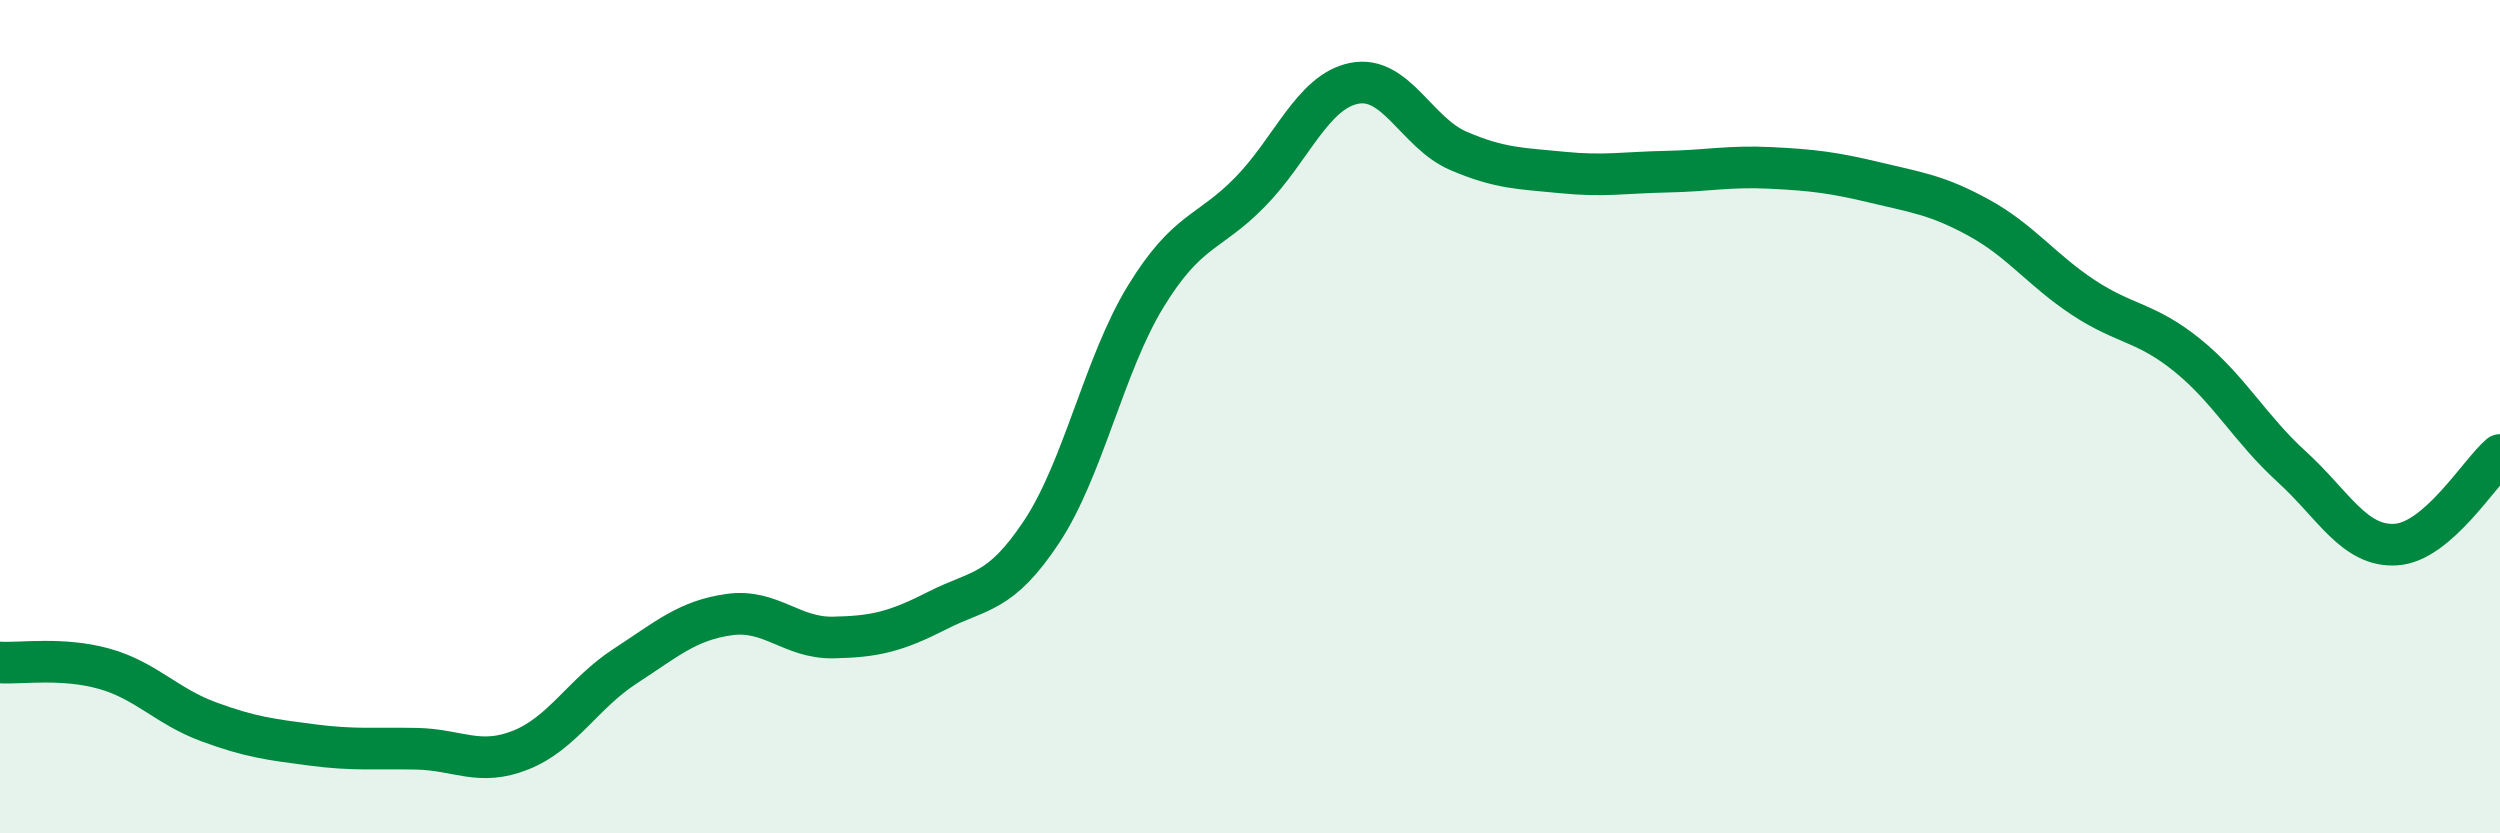
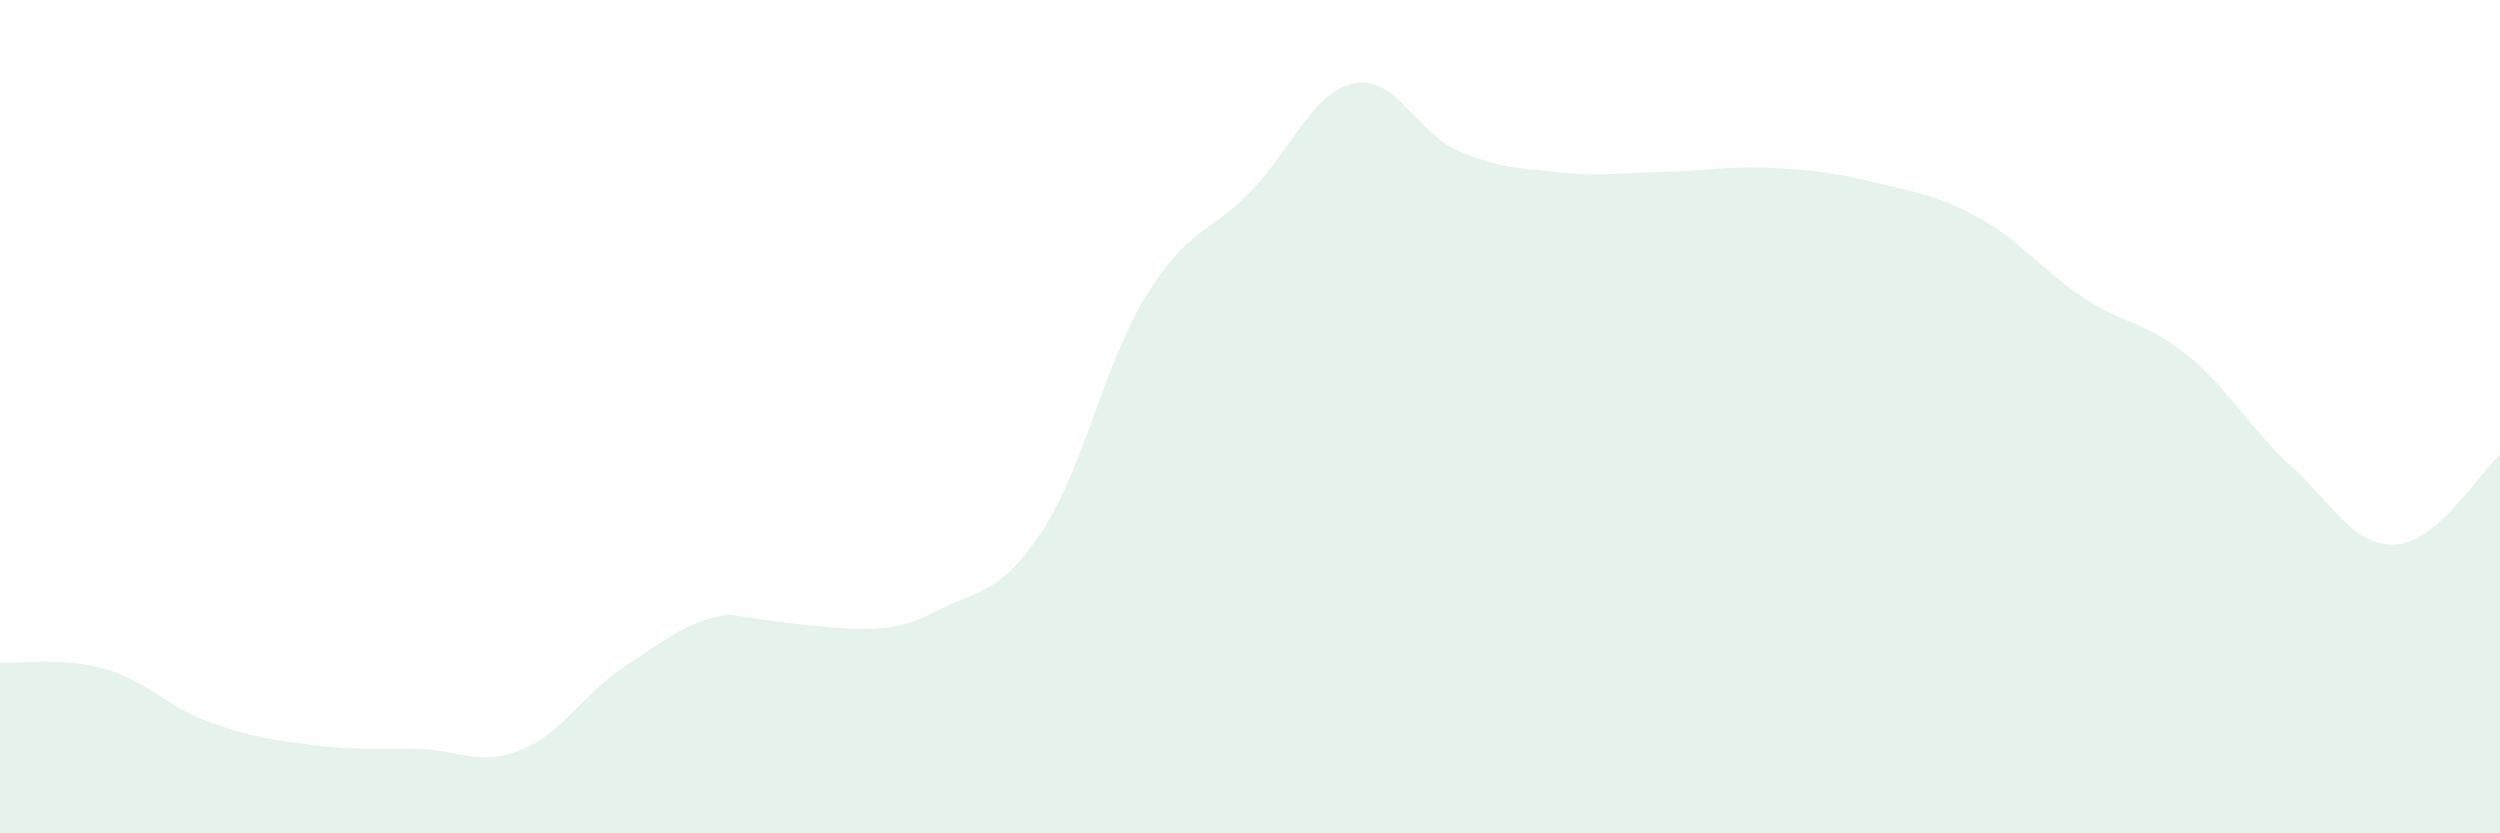
<svg xmlns="http://www.w3.org/2000/svg" width="60" height="20" viewBox="0 0 60 20">
-   <path d="M 0,15.9 C 0.5,15.93 1.5,15.77 2.5,16.05 C 3.5,16.33 4,16.95 5,17.32 C 6,17.69 6.5,17.75 7.5,17.88 C 8.5,18.01 9,17.95 10,17.97 C 11,17.99 11.5,18.4 12.5,18 C 13.5,17.6 14,16.64 15,15.99 C 16,15.34 16.5,14.89 17.5,14.75 C 18.5,14.61 19,15.32 20,15.3 C 21,15.28 21.5,15.16 22.5,14.65 C 23.5,14.14 24,14.27 25,12.76 C 26,11.25 26.5,8.74 27.5,7.11 C 28.5,5.48 29,5.63 30,4.61 C 31,3.59 31.5,2.2 32.5,2 C 33.5,1.8 34,3.19 35,3.62 C 36,4.05 36.5,4.04 37.5,4.14 C 38.5,4.24 39,4.14 40,4.12 C 41,4.1 41.5,3.98 42.5,4.03 C 43.5,4.08 44,4.14 45,4.38 C 46,4.62 46.5,4.68 47.5,5.23 C 48.5,5.78 49,6.48 50,7.14 C 51,7.8 51.5,7.72 52.5,8.53 C 53.5,9.34 54,10.29 55,11.2 C 56,12.11 56.5,13.13 57.5,13.07 C 58.5,13.01 59.5,11.35 60,10.92L60 20L0 20Z" fill="#008740" opacity="0.1" stroke-linecap="round" stroke-linejoin="round" />
-   <path d="M 0,15.9 C 0.5,15.93 1.5,15.77 2.5,16.05 C 3.5,16.33 4,16.95 5,17.32 C 6,17.69 6.5,17.75 7.5,17.88 C 8.5,18.01 9,17.95 10,17.97 C 11,17.99 11.5,18.4 12.5,18 C 13.5,17.6 14,16.64 15,15.99 C 16,15.34 16.5,14.89 17.5,14.75 C 18.5,14.61 19,15.32 20,15.3 C 21,15.28 21.5,15.16 22.5,14.65 C 23.5,14.14 24,14.27 25,12.76 C 26,11.25 26.5,8.74 27.5,7.11 C 28.5,5.48 29,5.63 30,4.61 C 31,3.59 31.5,2.2 32.5,2 C 33.5,1.8 34,3.19 35,3.62 C 36,4.05 36.5,4.04 37.5,4.14 C 38.5,4.24 39,4.14 40,4.12 C 41,4.1 41.5,3.98 42.5,4.03 C 43.5,4.08 44,4.14 45,4.38 C 46,4.62 46.5,4.68 47.5,5.23 C 48.5,5.78 49,6.48 50,7.14 C 51,7.8 51.5,7.72 52.5,8.53 C 53.5,9.34 54,10.29 55,11.2 C 56,12.11 56.5,13.13 57.5,13.07 C 58.5,13.01 59.5,11.35 60,10.92" stroke="#008740" stroke-width="1" fill="none" stroke-linecap="round" stroke-linejoin="round" />
+   <path d="M 0,15.9 C 0.5,15.93 1.5,15.77 2.5,16.05 C 3.5,16.33 4,16.95 5,17.32 C 6,17.69 6.5,17.75 7.5,17.88 C 8.5,18.01 9,17.95 10,17.97 C 11,17.99 11.5,18.4 12.5,18 C 13.5,17.6 14,16.64 15,15.99 C 16,15.34 16.5,14.89 17.5,14.75 C 21,15.28 21.5,15.16 22.5,14.65 C 23.5,14.14 24,14.27 25,12.76 C 26,11.25 26.5,8.74 27.5,7.11 C 28.5,5.48 29,5.63 30,4.61 C 31,3.59 31.5,2.2 32.5,2 C 33.5,1.8 34,3.19 35,3.62 C 36,4.05 36.5,4.04 37.5,4.14 C 38.5,4.24 39,4.14 40,4.12 C 41,4.1 41.5,3.98 42.5,4.03 C 43.5,4.08 44,4.14 45,4.38 C 46,4.62 46.5,4.68 47.5,5.23 C 48.5,5.78 49,6.48 50,7.14 C 51,7.8 51.5,7.72 52.5,8.53 C 53.5,9.34 54,10.29 55,11.2 C 56,12.11 56.5,13.13 57.5,13.07 C 58.5,13.01 59.5,11.35 60,10.92L60 20L0 20Z" fill="#008740" opacity="0.1" stroke-linecap="round" stroke-linejoin="round" />
</svg>